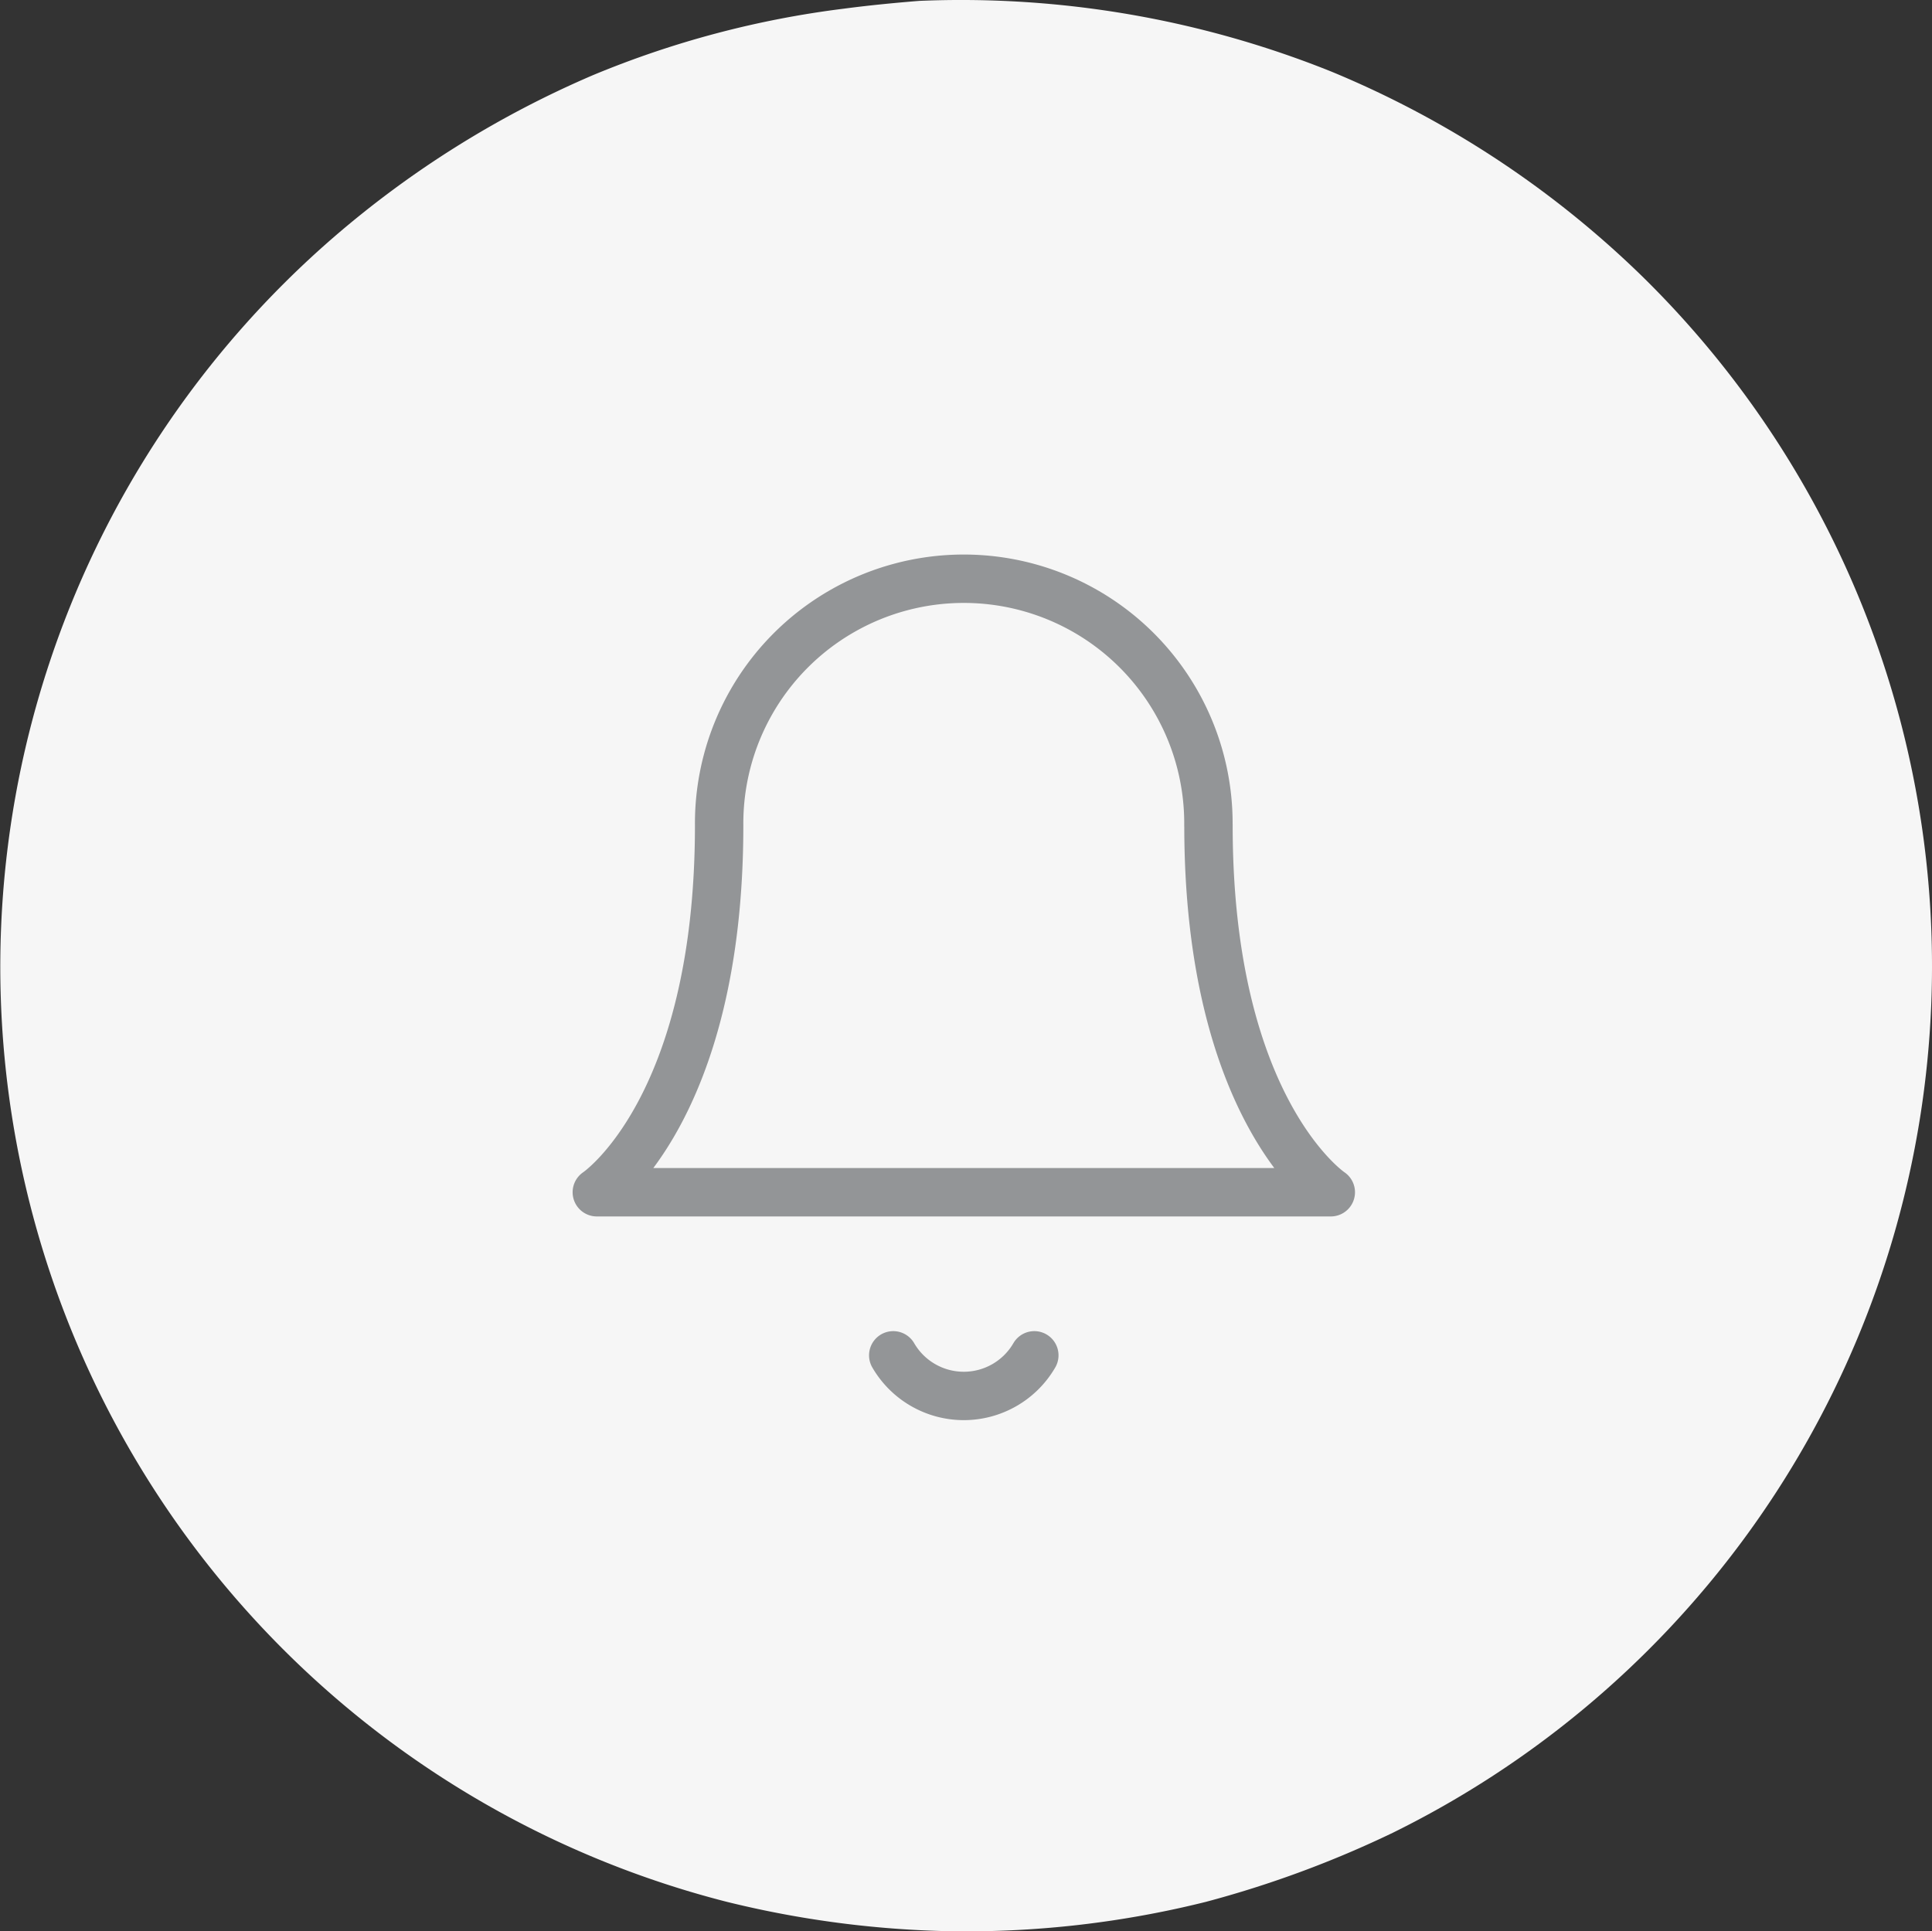
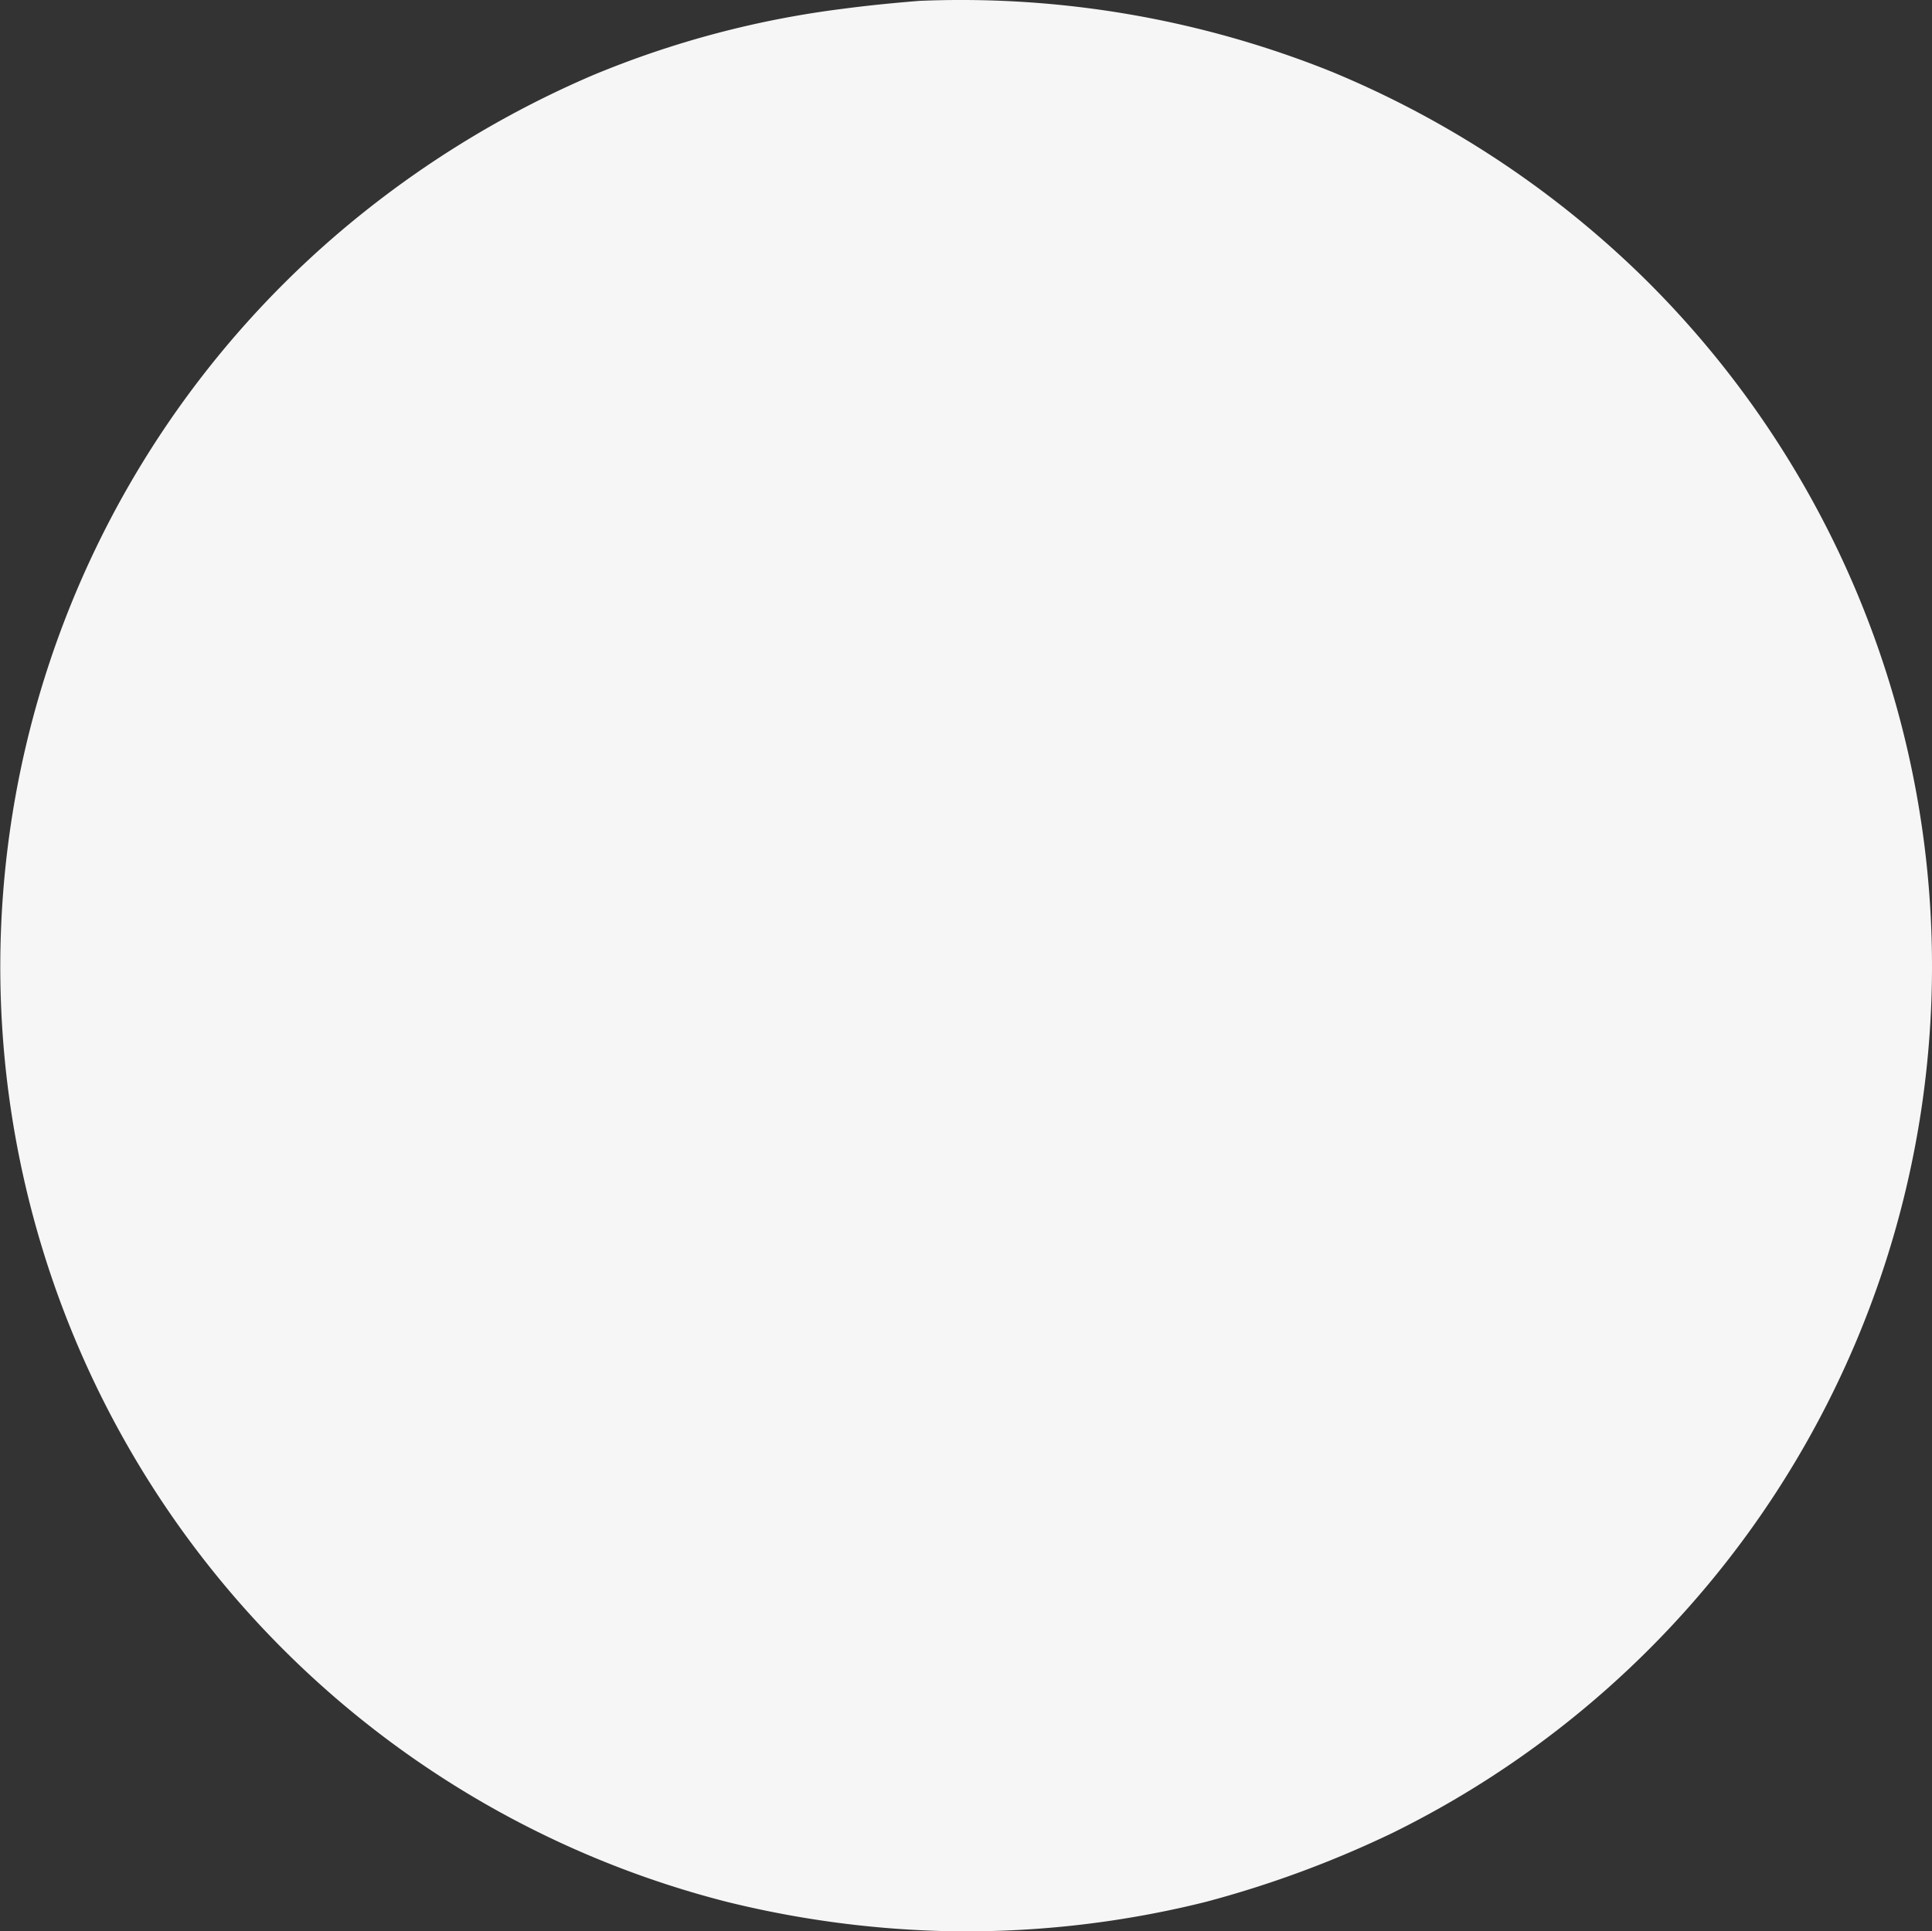
<svg xmlns="http://www.w3.org/2000/svg" id="prefix__Group_35928" width="119.768" height="119.742" data-name="Group 35928" viewBox="0 0 119.768 119.742">
  <rect x="0" y="0" width="119.768" height="119.742" fill="#333333" stroke="none" />
  <defs>
    <style>
            .prefix__cls-2{fill:none;stroke:#939597;stroke-linecap:round;stroke-linejoin:round;stroke-width:3px}
        </style>
  </defs>
  <path id="prefix__Path_6774" fill="#f6f6f6" d="M4287.962 325.055a61.573 61.573 0 0 1 25.547 4.385 60.922 60.922 0 0 1 19.22 12.646 59.894 59.894 0 0 1-15.414 96.546 65.542 65.542 0 0 1-11.6 4.286 61.452 61.452 0 0 1-15.715 1.819 62.636 62.636 0 0 1-14-1.832 59.83 59.83 0 0 1-24.318-103.216 61.732 61.732 0 0 1 16.062-10.033 59.628 59.628 0 0 1 15.491-4.111c1.57-.208 3.151-.363 4.729-.49" data-name="Path 6774" transform="translate(-4230.974 -325.001)" />
  <g id="prefix__bell" transform="translate(36.998 36.004)">
-     <path id="prefix__Path_17209" d="M40.914 17.166a15.166 15.166 0 1 0-30.331 0C10.583 34.859 3 39.914 3 39.914h45.5s-7.583-5.055-7.583-22.749" class="prefix__cls-2" data-name="Path 17209" transform="translate(-3 -2)" />
-     <path id="prefix__Path_17210" d="M19.015 21a5.055 5.055 0 0 1-8.745 0" class="prefix__cls-2" data-name="Path 17210" transform="translate(8.106 27.025)" />
-   </g>
+     </g>
</svg>